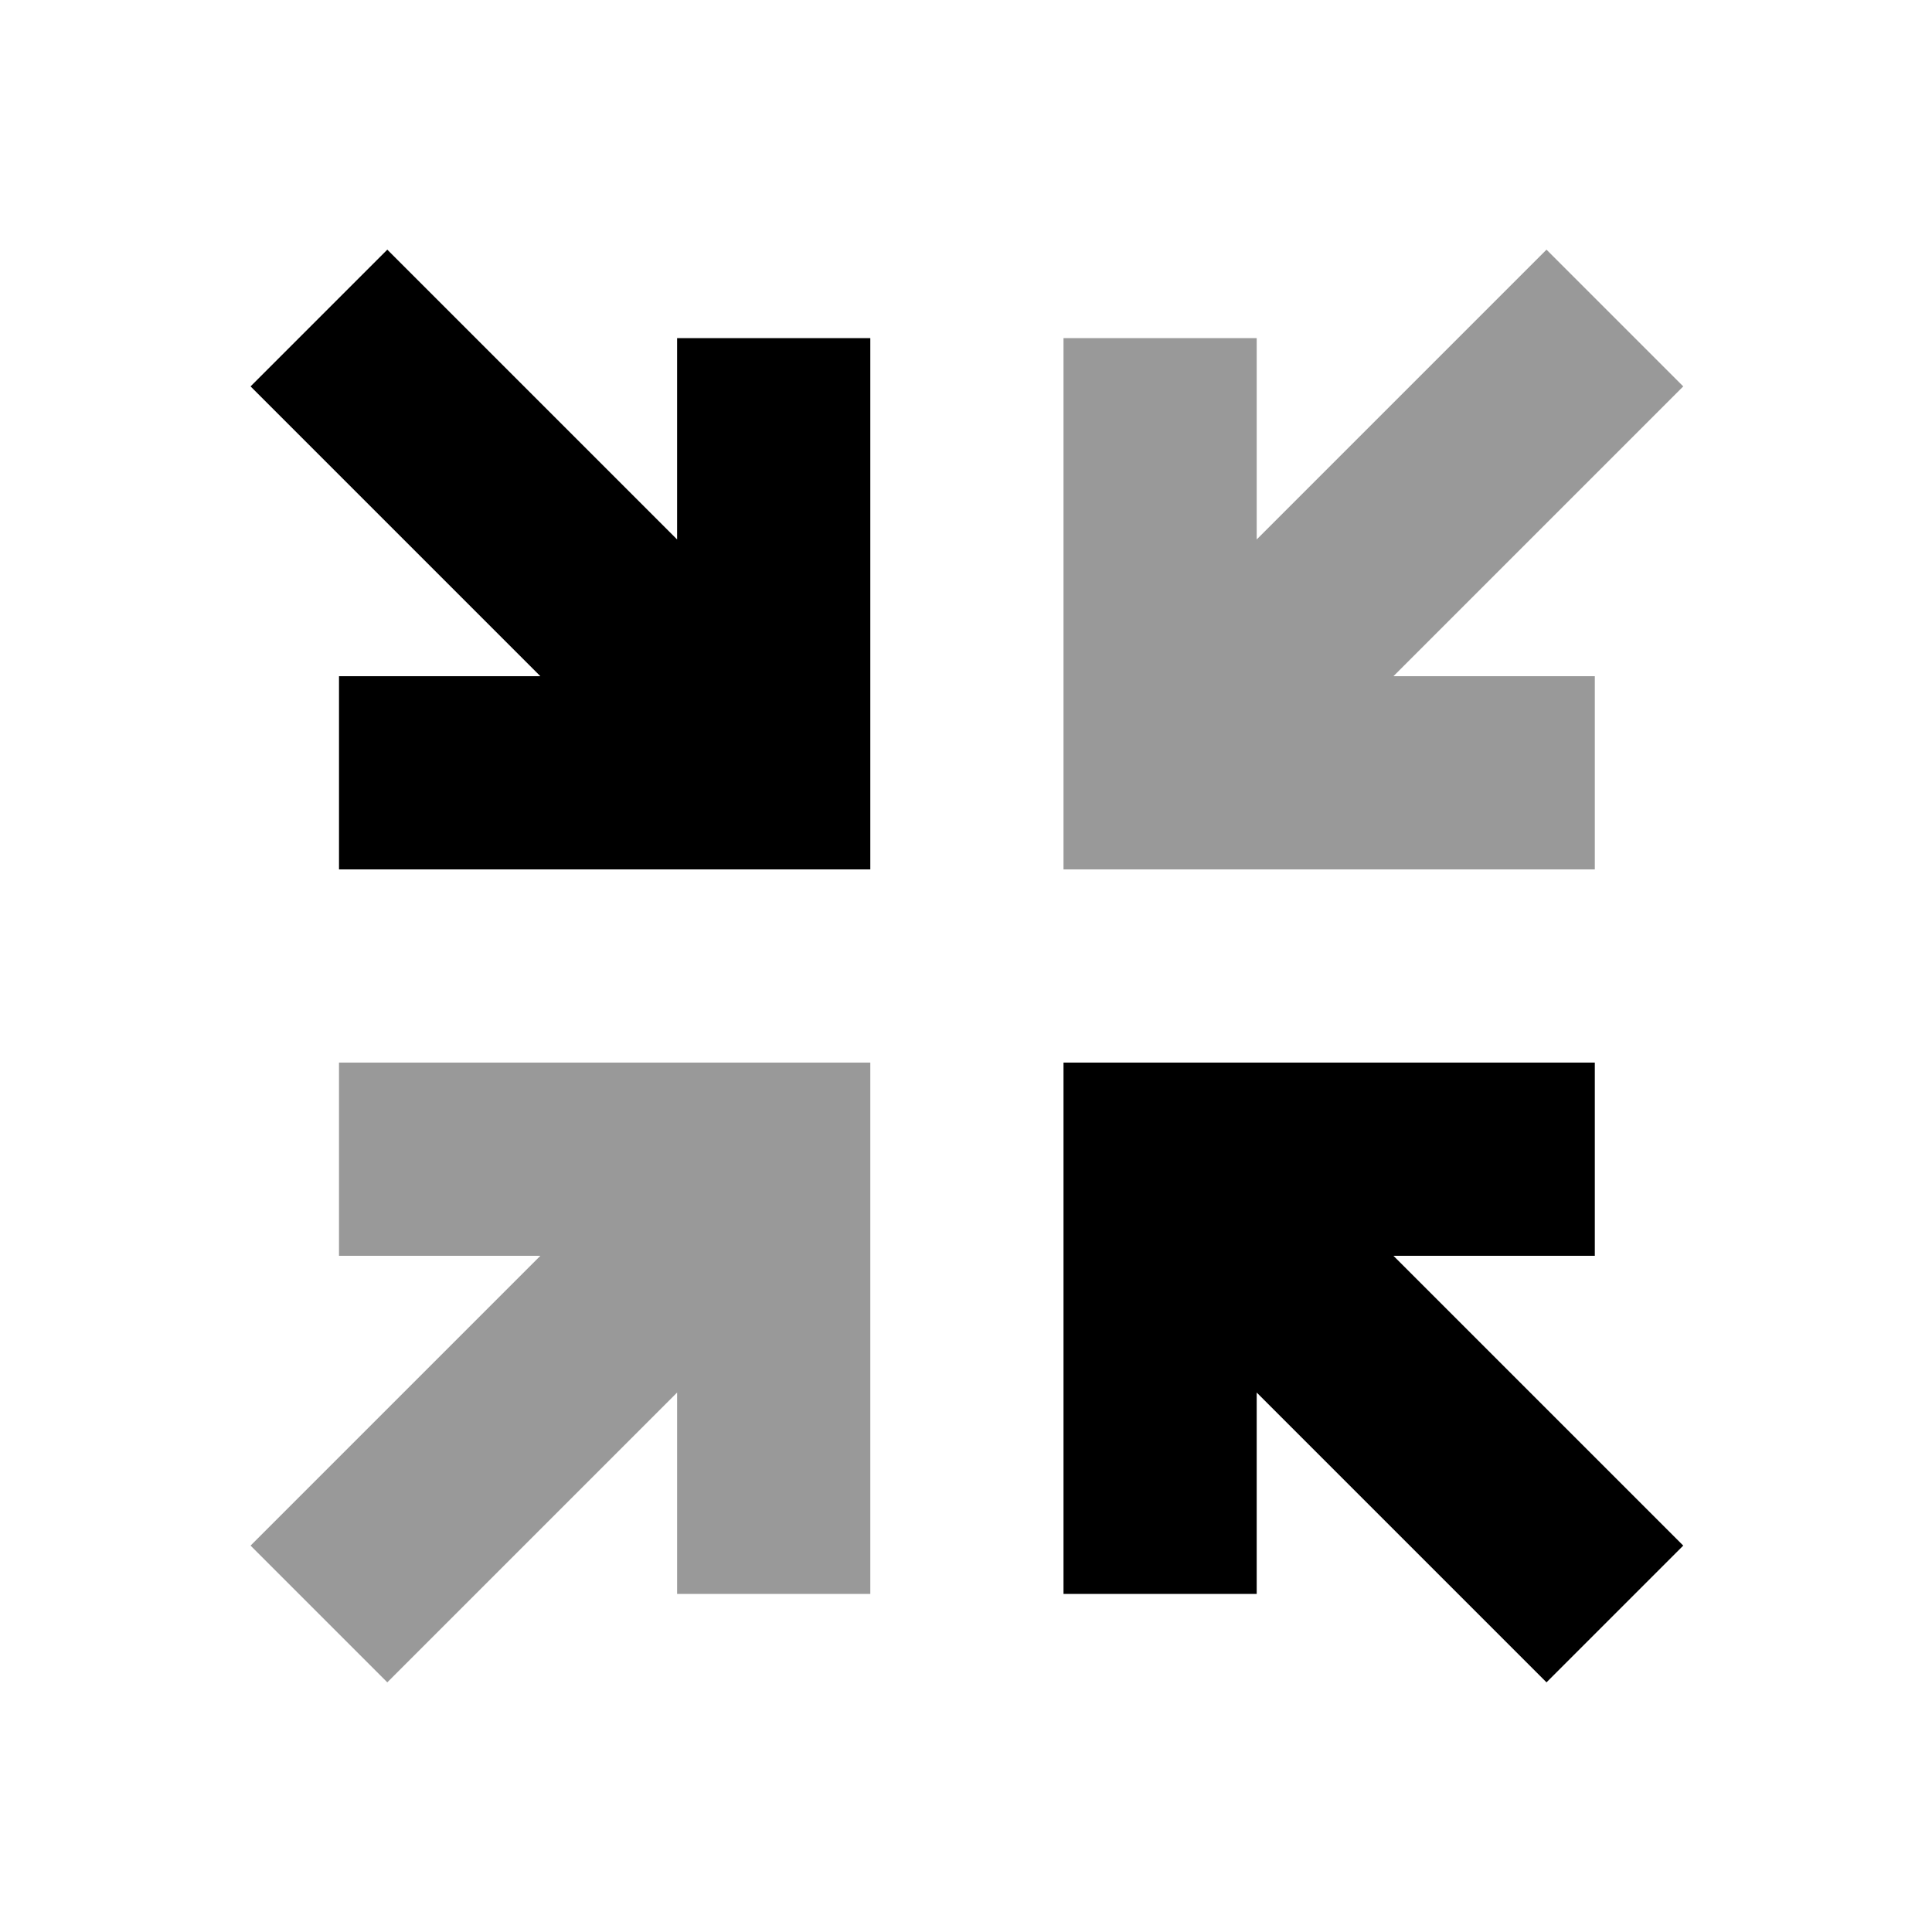
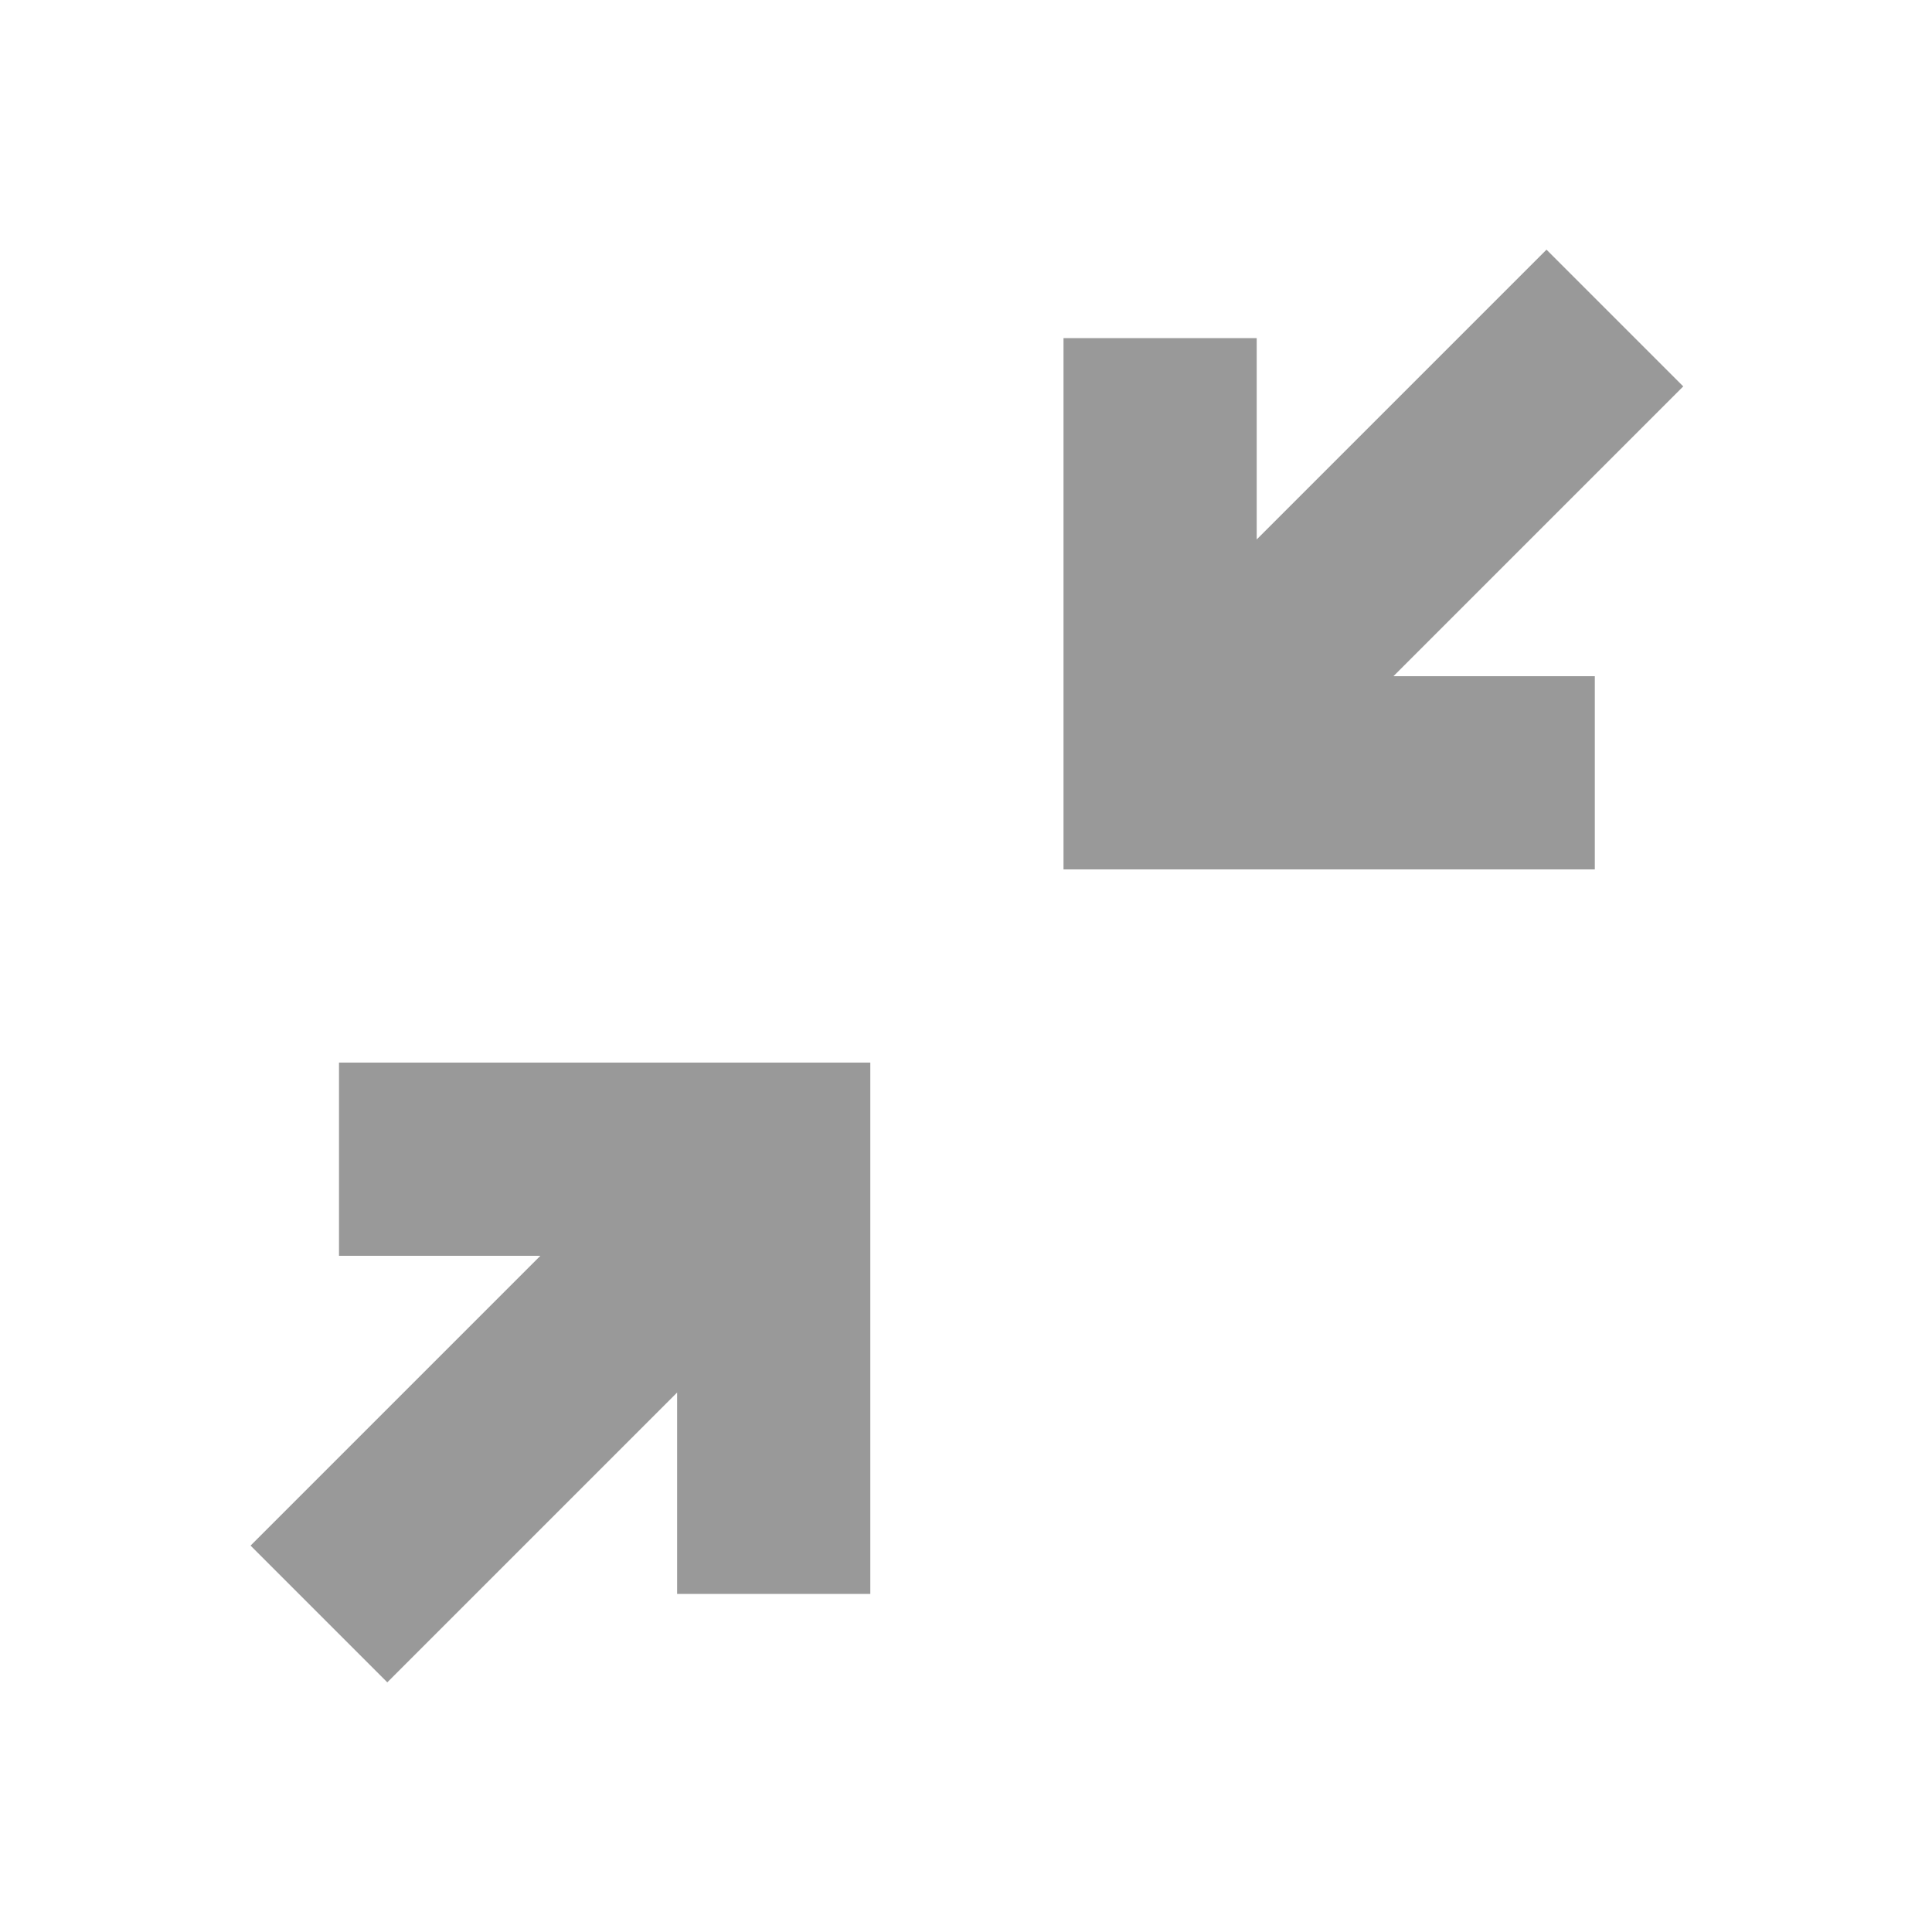
<svg xmlns="http://www.w3.org/2000/svg" viewBox="0 0 640 640">
  <path opacity=".4" fill="currentColor" d="M83 512L128.3 557.3C134.9 550.7 166.9 518.7 224.3 461.3L224.3 528L288.3 528L288.3 352L112.3 352L112.3 416L179 416C121.6 473.4 89.6 505.4 83 512zM352.3 112L352.3 288L528.3 288L528.3 224L461.6 224C519 166.6 551 134.6 557.6 128L512.3 82.7C505.7 89.3 473.7 121.3 416.3 178.7L416.3 112L352.3 112z" />
-   <path fill="currentColor" d="M128.3 82.7C134.9 89.3 166.9 121.3 224.3 178.7L224.3 112L288.3 112L288.3 288L112.3 288L112.3 224L179 224C121.6 166.6 89.6 134.6 83 128L128.3 82.7zM352.3 352L528.3 352L528.3 416L461.6 416L557.6 512L512.3 557.3L416.3 461.3L416.3 528L352.3 528L352.3 352z" />
</svg>